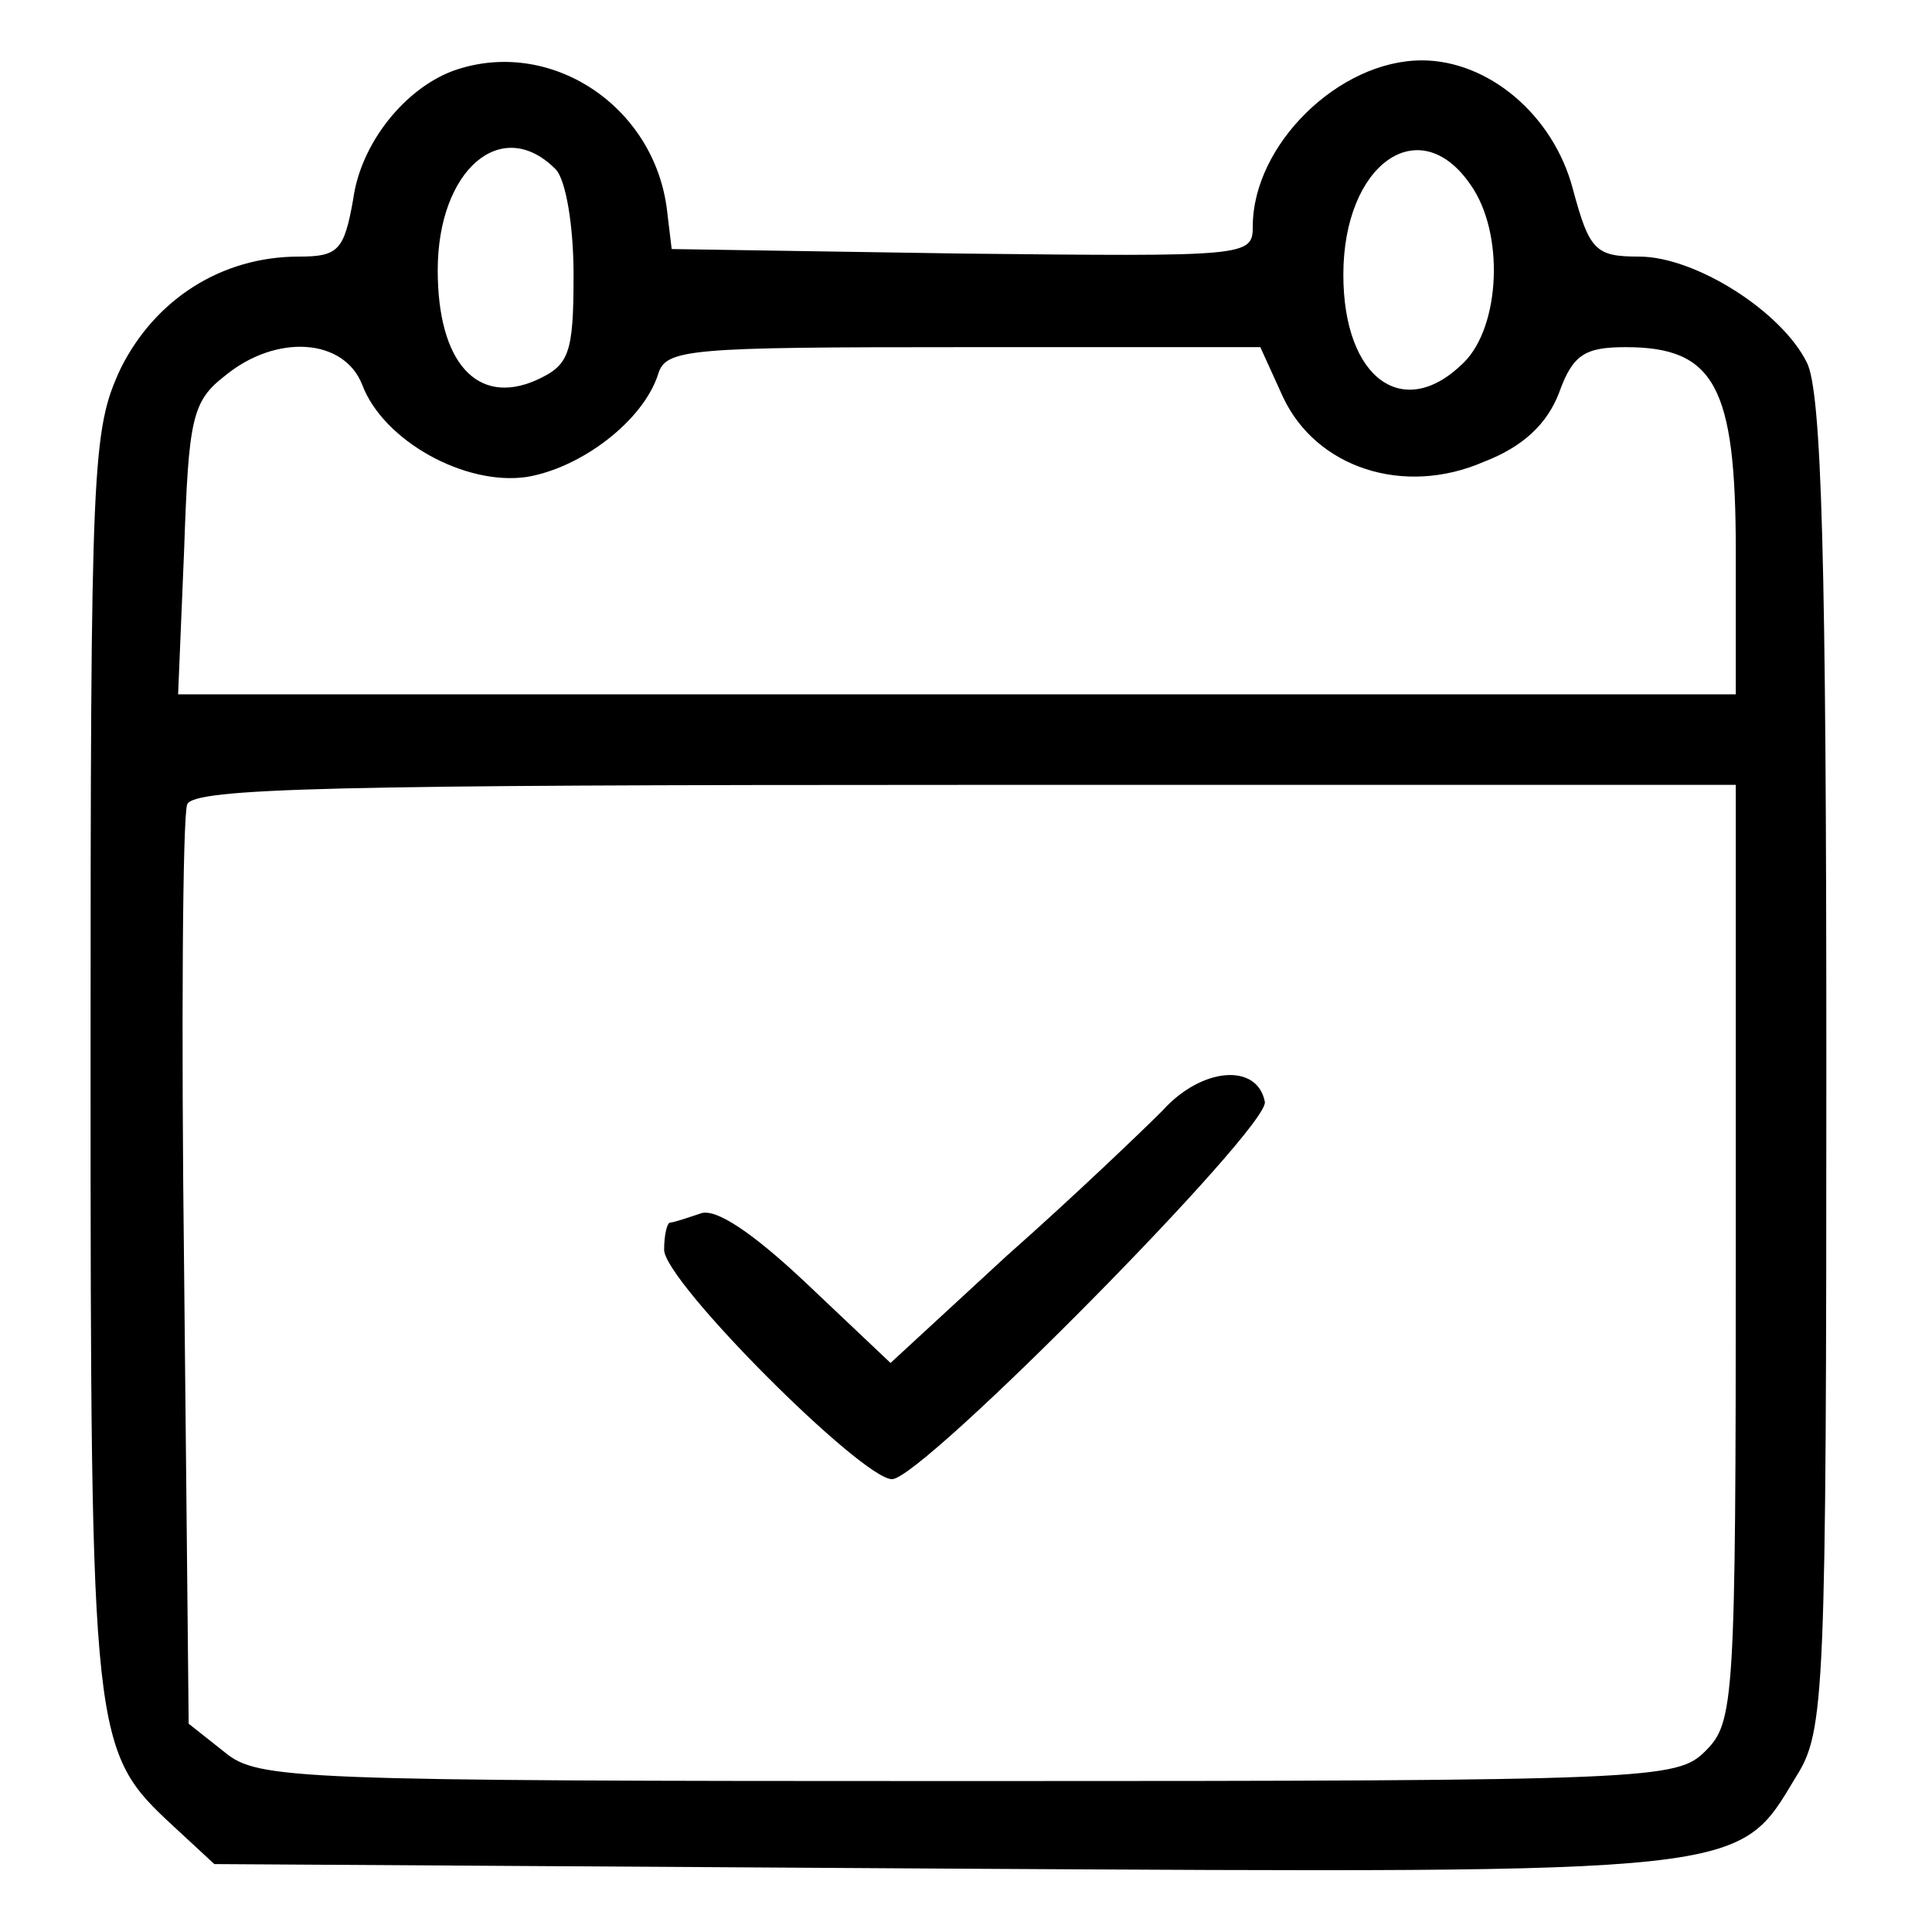
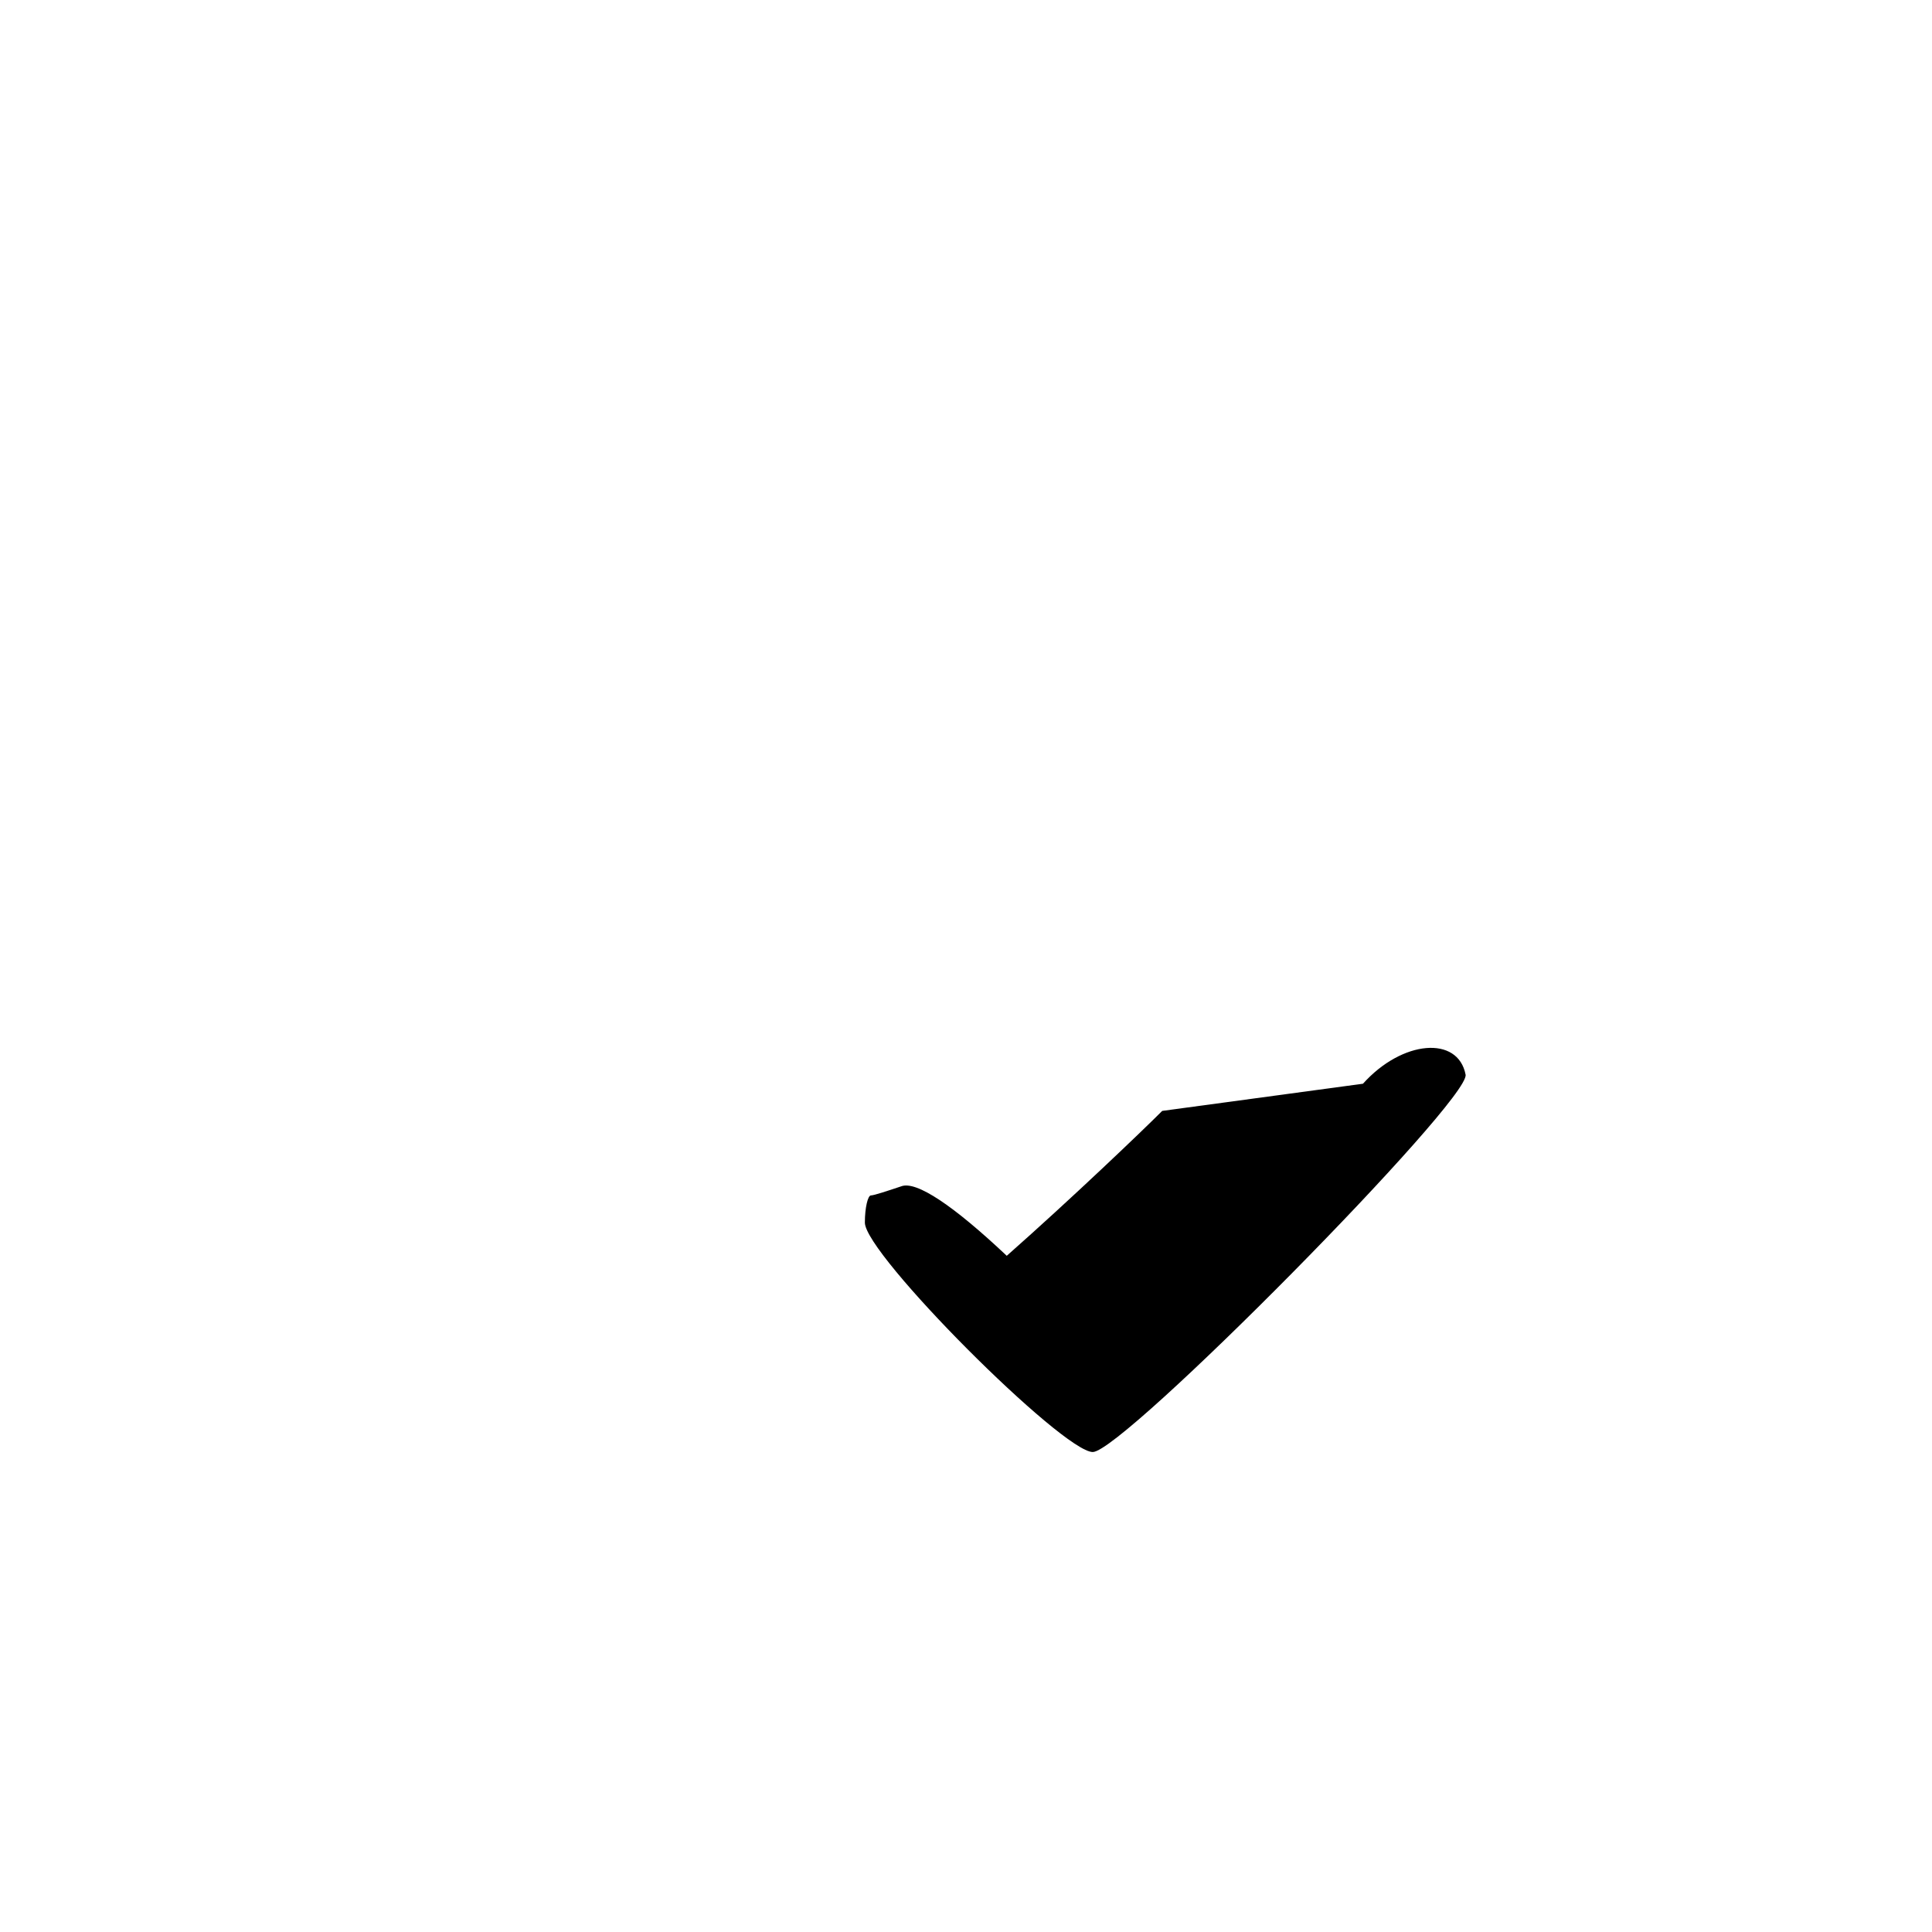
<svg xmlns="http://www.w3.org/2000/svg" width="128pt" height="128pt" viewBox="0 0 128 128" preserveAspectRatio="xMidYMid meet">
  <g transform="translate(0,128) scale(0.1,-0.1)" fill="#000000" stroke="none">
-     <path d="M300 1233 c-32 -12 -61 -48 -66 -85 -6 -34 -10 -38 -36 -38 -51 0 -95 -28 -118 -74 -19 -41 -20 -60 -20 -459 0 -452 1 -457 55 -507 l27 -25 484 -3 c535 -3 525 -4 564 61 19 30 20 53 20 472 0 332 -3 446 -13 465 -17 34 -74 70 -111 70 -29 0 -33 4 -44 45 -13 49 -56 85 -100 85 -55 0 -112 -56 -112 -110 0 -20 -4 -20 -192 -18 l-193 3 -3 25 c-8 70 -78 116 -142 93z m68 -65 c7 -7 12 -38 12 -70 0 -53 -3 -60 -25 -70 -39 -17 -65 12 -65 73 0 66 42 103 78 67z m606 -10 c23 -32 20 -94 -4 -118 -40 -40 -80 -11 -80 58 0 73 50 109 84 60z m-734 -133 c14 -37 68 -67 109 -61 36 6 77 37 87 68 5 17 20 18 202 18 l197 0 15 -33 c22 -47 80 -66 133 -43 26 10 42 25 50 46 9 25 17 30 44 30 59 0 73 -26 73 -135 l0 -95 -516 0 -516 0 4 96 c3 86 5 98 27 115 34 28 79 25 91 -6z m910 -575 c0 -297 -1 -311 -20 -330 -19 -19 -33 -20 -489 -20 -447 0 -470 1 -492 19 l-24 19 -3 298 c-2 163 -1 303 2 311 4 11 99 13 516 13 l510 0 0 -310z" />
-     <path d="M770 544 c-14 -14 -60 -58 -103 -96 l-77 -71 -56 53 c-35 33 -60 50 -70 46 -9 -3 -18 -6 -20 -6 -2 0 -4 -8 -4 -18 0 -21 131 -152 151 -152 20 0 250 233 247 250 -5 26 -42 23 -68 -6z" />
+     <path d="M770 544 c-14 -14 -60 -58 -103 -96 c-35 33 -60 50 -70 46 -9 -3 -18 -6 -20 -6 -2 0 -4 -8 -4 -18 0 -21 131 -152 151 -152 20 0 250 233 247 250 -5 26 -42 23 -68 -6z" />
  </g>
</svg>